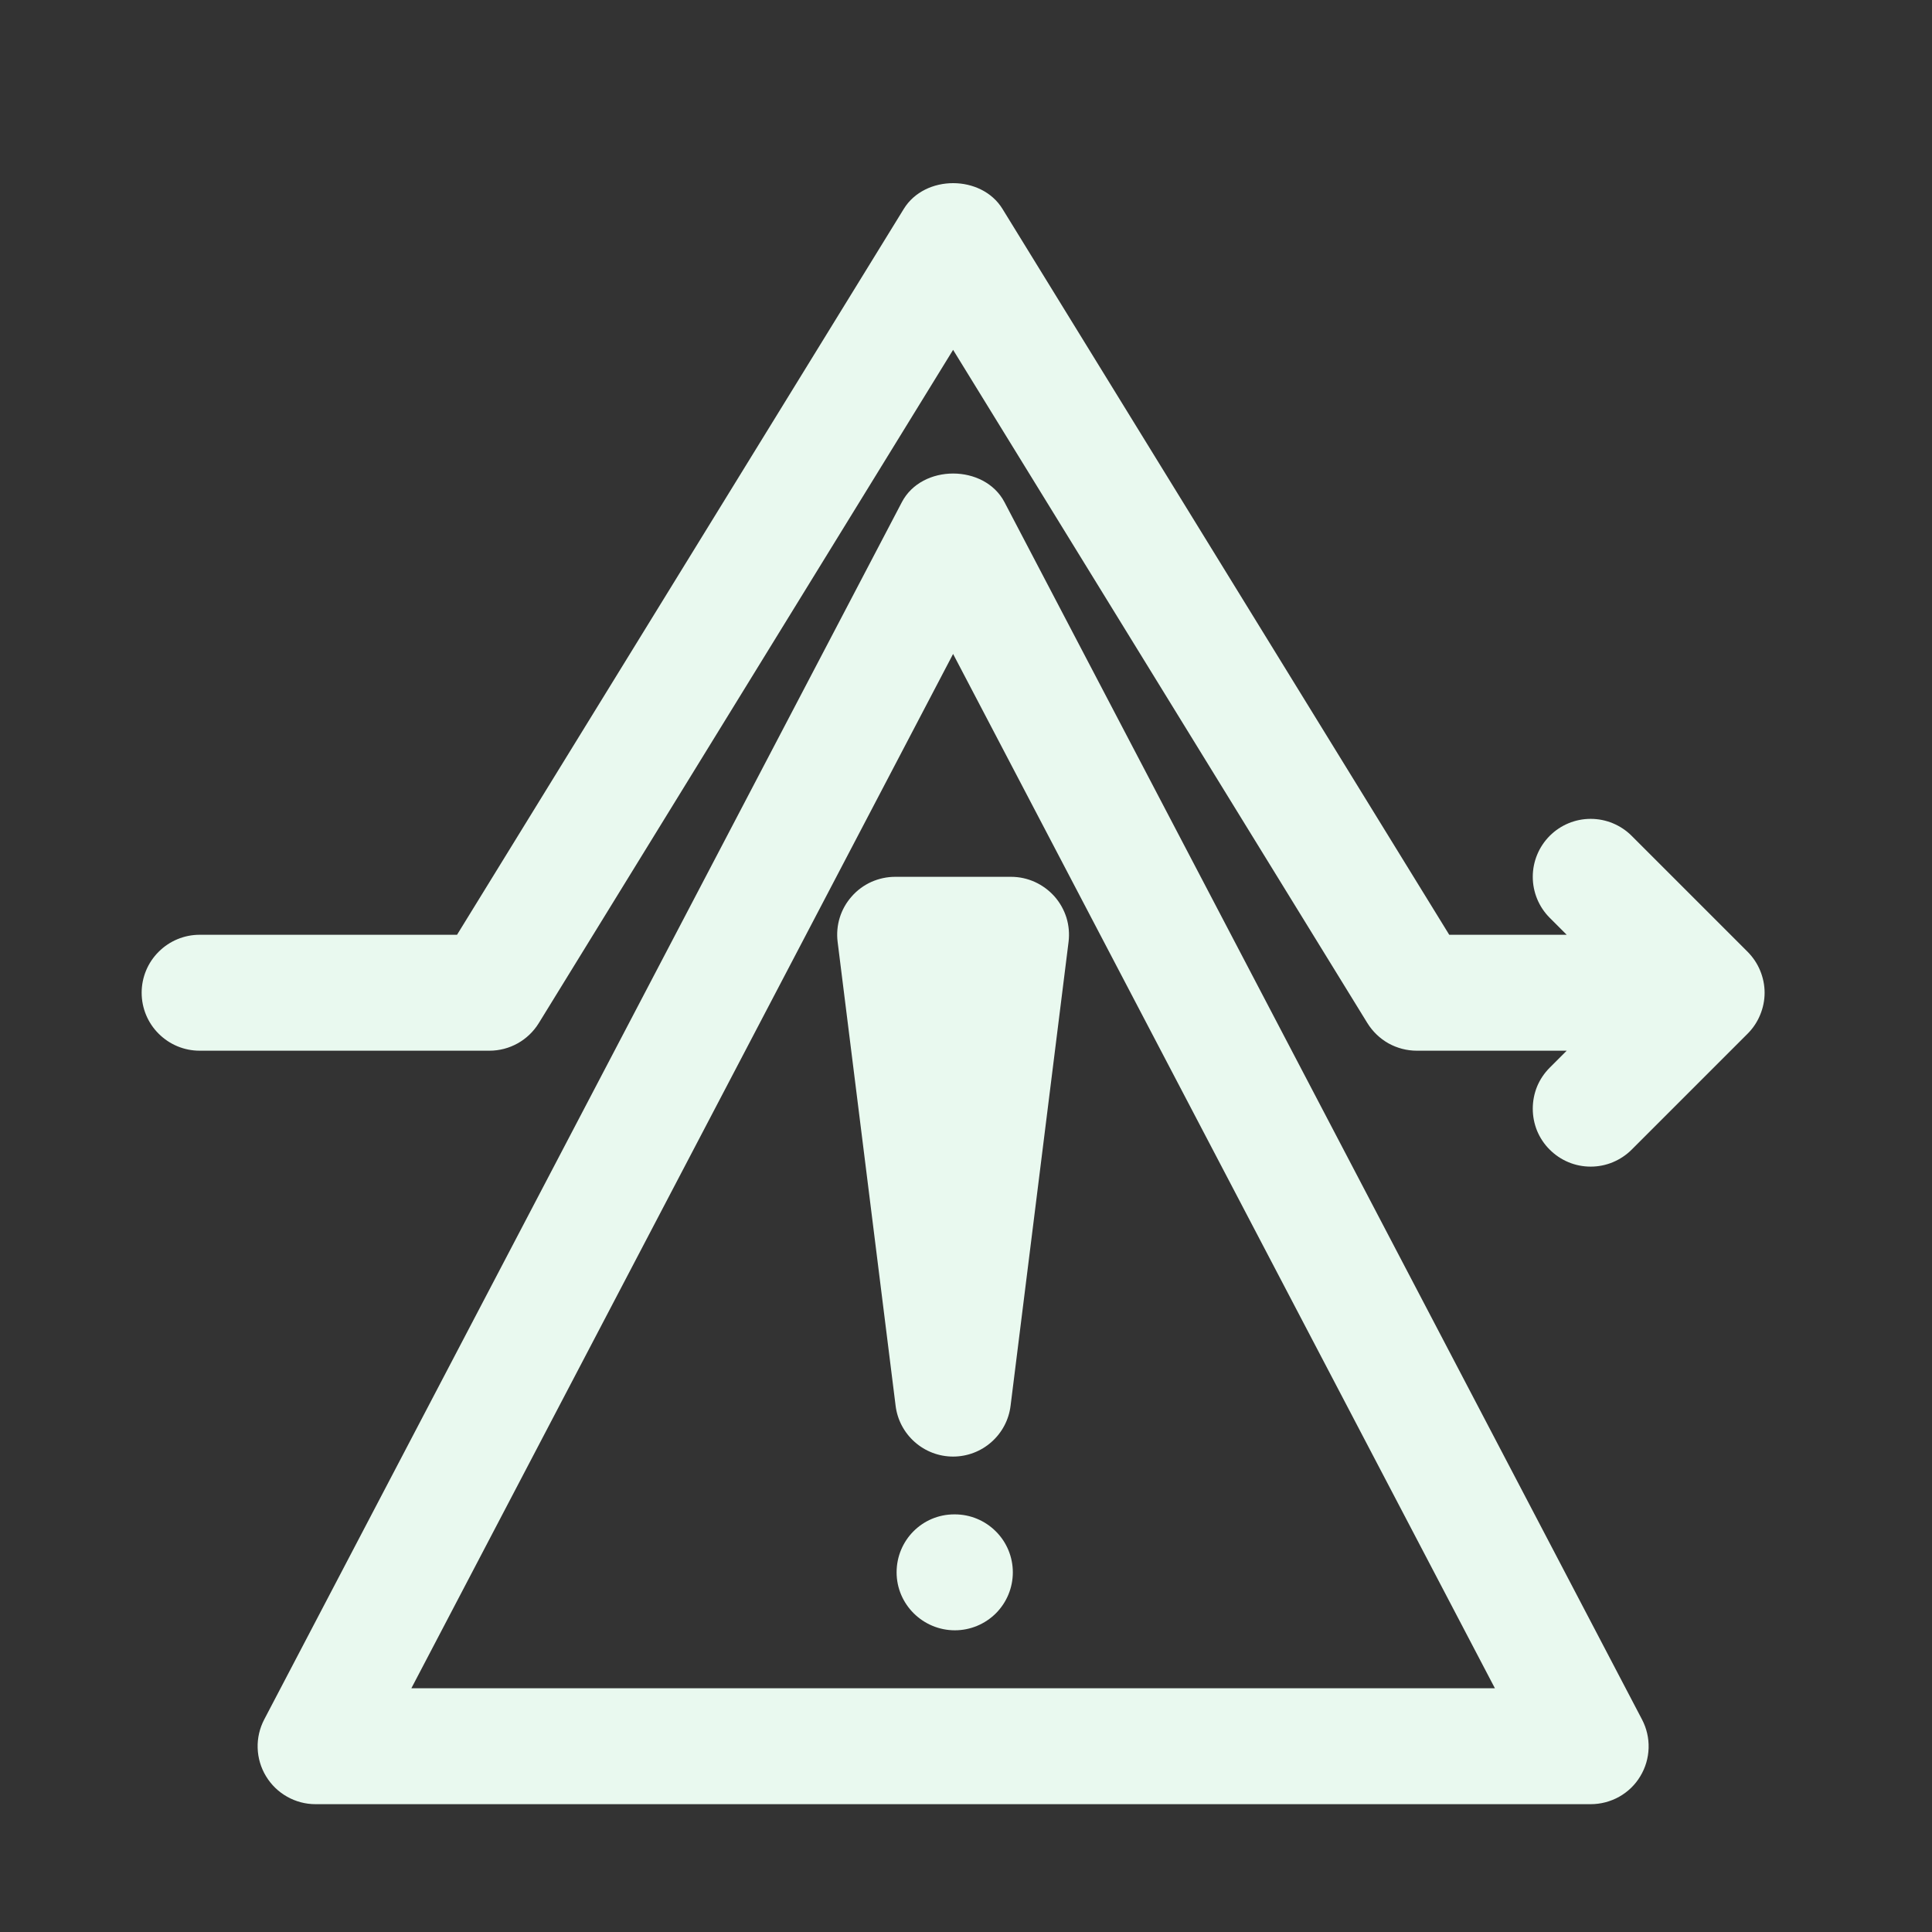
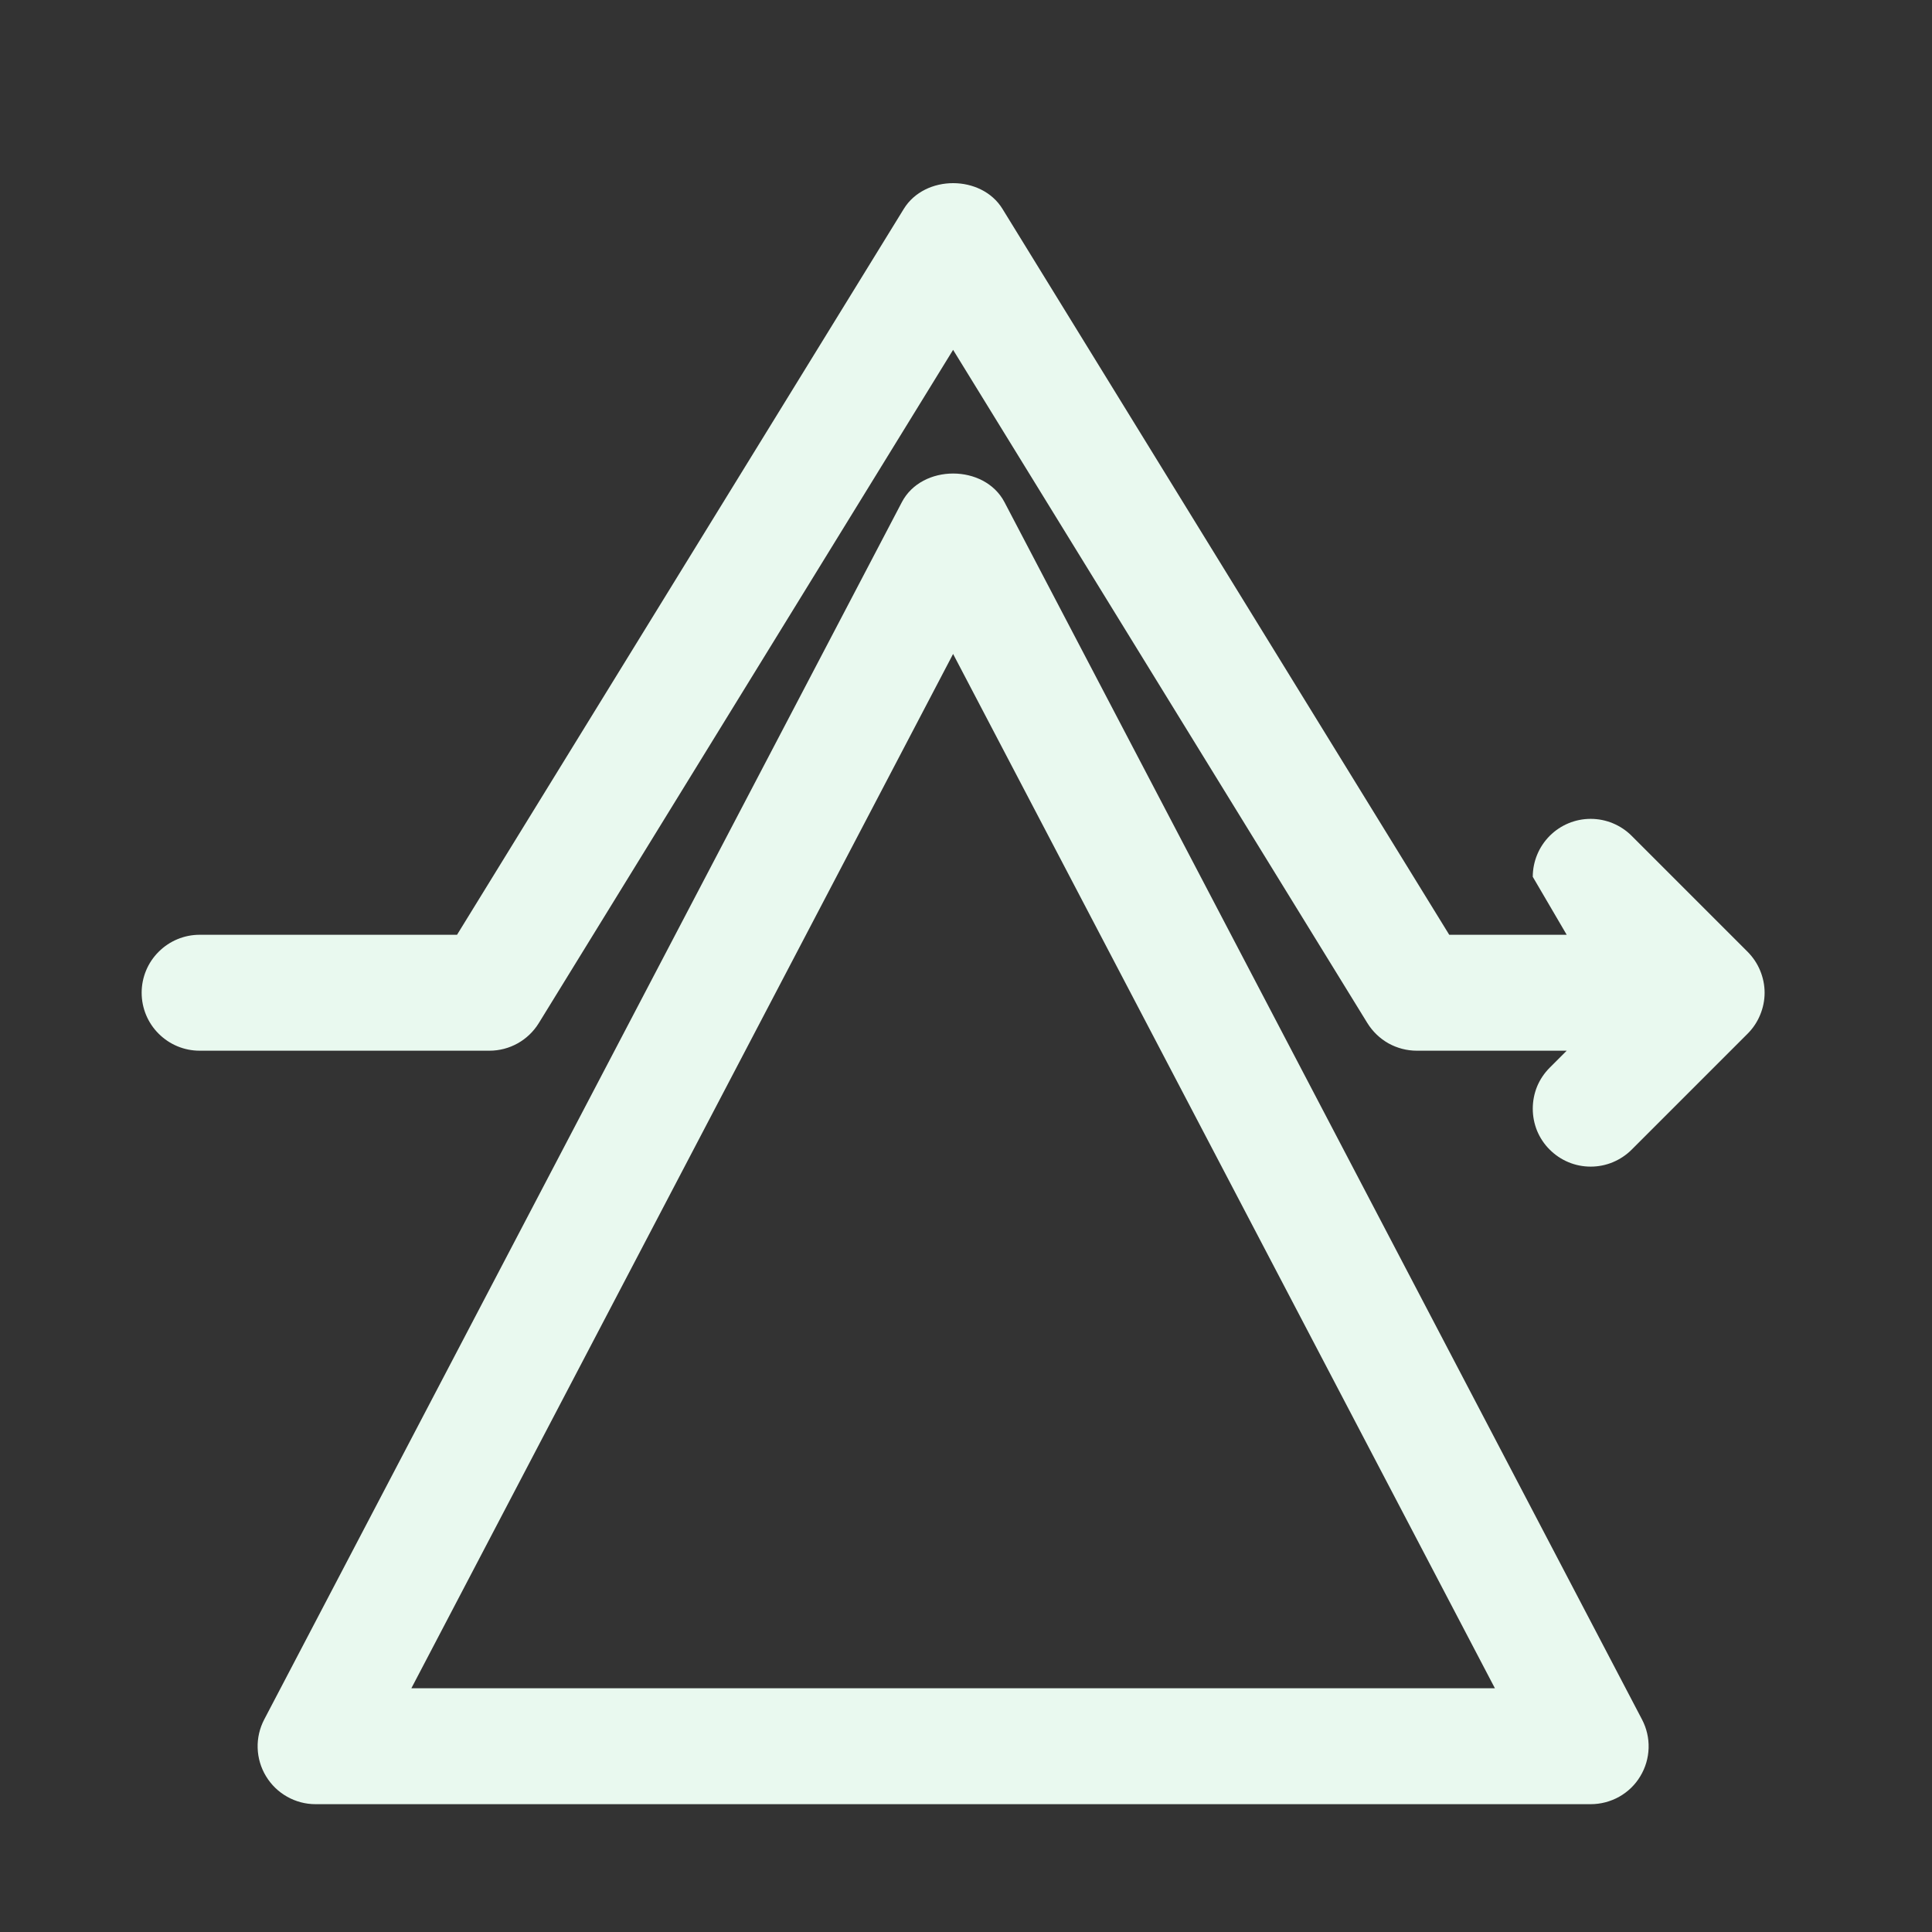
<svg xmlns="http://www.w3.org/2000/svg" width="25" height="25" viewBox="0 0 25 25" fill="none">
  <rect x="0" y="0" width="25" height="25" fill="#333333" stroke="none" />
  <path d="M12.998 6.498C12.739 6.004 11.928 6.004 11.67 6.498L3.42 22.248C3.36 22.362 3.33 22.49 3.334 22.619C3.338 22.748 3.375 22.874 3.442 22.984C3.509 23.095 3.603 23.186 3.715 23.249C3.828 23.313 3.954 23.346 4.083 23.346H20.583C20.712 23.346 20.839 23.313 20.952 23.25C21.064 23.187 21.159 23.096 21.225 22.985C21.292 22.875 21.329 22.749 21.333 22.62C21.337 22.491 21.307 22.363 21.247 22.249L12.998 6.498ZM5.323 21.846L12.333 8.462L19.344 21.846H5.323Z" fill="#E9F9EF" />
-   <path d="M11.021 11.6C10.878 11.761 10.812 11.975 10.839 12.189L11.589 18.189C11.611 18.371 11.699 18.538 11.836 18.659C11.973 18.781 12.15 18.848 12.333 18.848C12.516 18.848 12.693 18.781 12.83 18.659C12.967 18.538 13.055 18.371 13.077 18.189L13.827 12.189C13.84 12.084 13.831 11.977 13.8 11.875C13.768 11.774 13.716 11.68 13.645 11.6C13.575 11.521 13.488 11.457 13.392 11.413C13.295 11.369 13.19 11.346 13.083 11.346H11.583C11.477 11.346 11.372 11.369 11.275 11.412C11.178 11.456 11.091 11.52 11.021 11.6ZM12.356 19.596H12.348C11.934 19.596 11.602 19.932 11.602 20.346C11.602 20.76 11.942 21.096 12.356 21.096C12.555 21.096 12.745 21.017 12.886 20.877C13.027 20.736 13.106 20.545 13.106 20.346C13.106 20.147 13.027 19.956 12.886 19.816C12.745 19.675 12.555 19.596 12.356 19.596Z" fill="#E9F9EF" />
-   <path d="M22.614 12.316L21.114 10.816C20.973 10.675 20.782 10.596 20.583 10.596C20.384 10.596 20.194 10.675 20.053 10.816C19.913 10.957 19.834 11.147 19.834 11.346C19.834 11.545 19.913 11.736 20.053 11.876L20.273 12.096H18.753L12.972 2.703C12.699 2.259 11.968 2.259 11.695 2.703L5.914 12.096H2.583C2.384 12.096 2.194 12.175 2.053 12.316C1.912 12.456 1.833 12.647 1.833 12.846C1.833 13.045 1.912 13.236 2.053 13.376C2.194 13.517 2.384 13.596 2.583 13.596H6.333C6.594 13.596 6.835 13.461 6.972 13.239L12.333 4.527L17.694 13.239C17.762 13.348 17.855 13.438 17.967 13.501C18.079 13.563 18.205 13.596 18.333 13.596H20.273L20.053 13.816C19.983 13.886 19.928 13.968 19.89 14.059C19.853 14.15 19.834 14.248 19.834 14.346C19.834 14.445 19.853 14.542 19.89 14.633C19.928 14.724 19.983 14.807 20.053 14.876C20.123 14.946 20.205 15.001 20.296 15.039C20.387 15.077 20.485 15.096 20.583 15.096C20.682 15.096 20.779 15.077 20.87 15.039C20.961 15.001 21.044 14.946 21.114 14.876L22.614 13.376C22.683 13.307 22.739 13.224 22.776 13.133C22.814 13.042 22.834 12.945 22.834 12.846C22.834 12.748 22.814 12.65 22.776 12.559C22.739 12.468 22.683 12.386 22.614 12.316Z" fill="#E9F9EF" />
+   <path d="M22.614 12.316L21.114 10.816C20.973 10.675 20.782 10.596 20.583 10.596C20.384 10.596 20.194 10.675 20.053 10.816C19.913 10.957 19.834 11.147 19.834 11.346L20.273 12.096H18.753L12.972 2.703C12.699 2.259 11.968 2.259 11.695 2.703L5.914 12.096H2.583C2.384 12.096 2.194 12.175 2.053 12.316C1.912 12.456 1.833 12.647 1.833 12.846C1.833 13.045 1.912 13.236 2.053 13.376C2.194 13.517 2.384 13.596 2.583 13.596H6.333C6.594 13.596 6.835 13.461 6.972 13.239L12.333 4.527L17.694 13.239C17.762 13.348 17.855 13.438 17.967 13.501C18.079 13.563 18.205 13.596 18.333 13.596H20.273L20.053 13.816C19.983 13.886 19.928 13.968 19.89 14.059C19.853 14.15 19.834 14.248 19.834 14.346C19.834 14.445 19.853 14.542 19.89 14.633C19.928 14.724 19.983 14.807 20.053 14.876C20.123 14.946 20.205 15.001 20.296 15.039C20.387 15.077 20.485 15.096 20.583 15.096C20.682 15.096 20.779 15.077 20.87 15.039C20.961 15.001 21.044 14.946 21.114 14.876L22.614 13.376C22.683 13.307 22.739 13.224 22.776 13.133C22.814 13.042 22.834 12.945 22.834 12.846C22.834 12.748 22.814 12.65 22.776 12.559C22.739 12.468 22.683 12.386 22.614 12.316Z" fill="#E9F9EF" />
</svg>